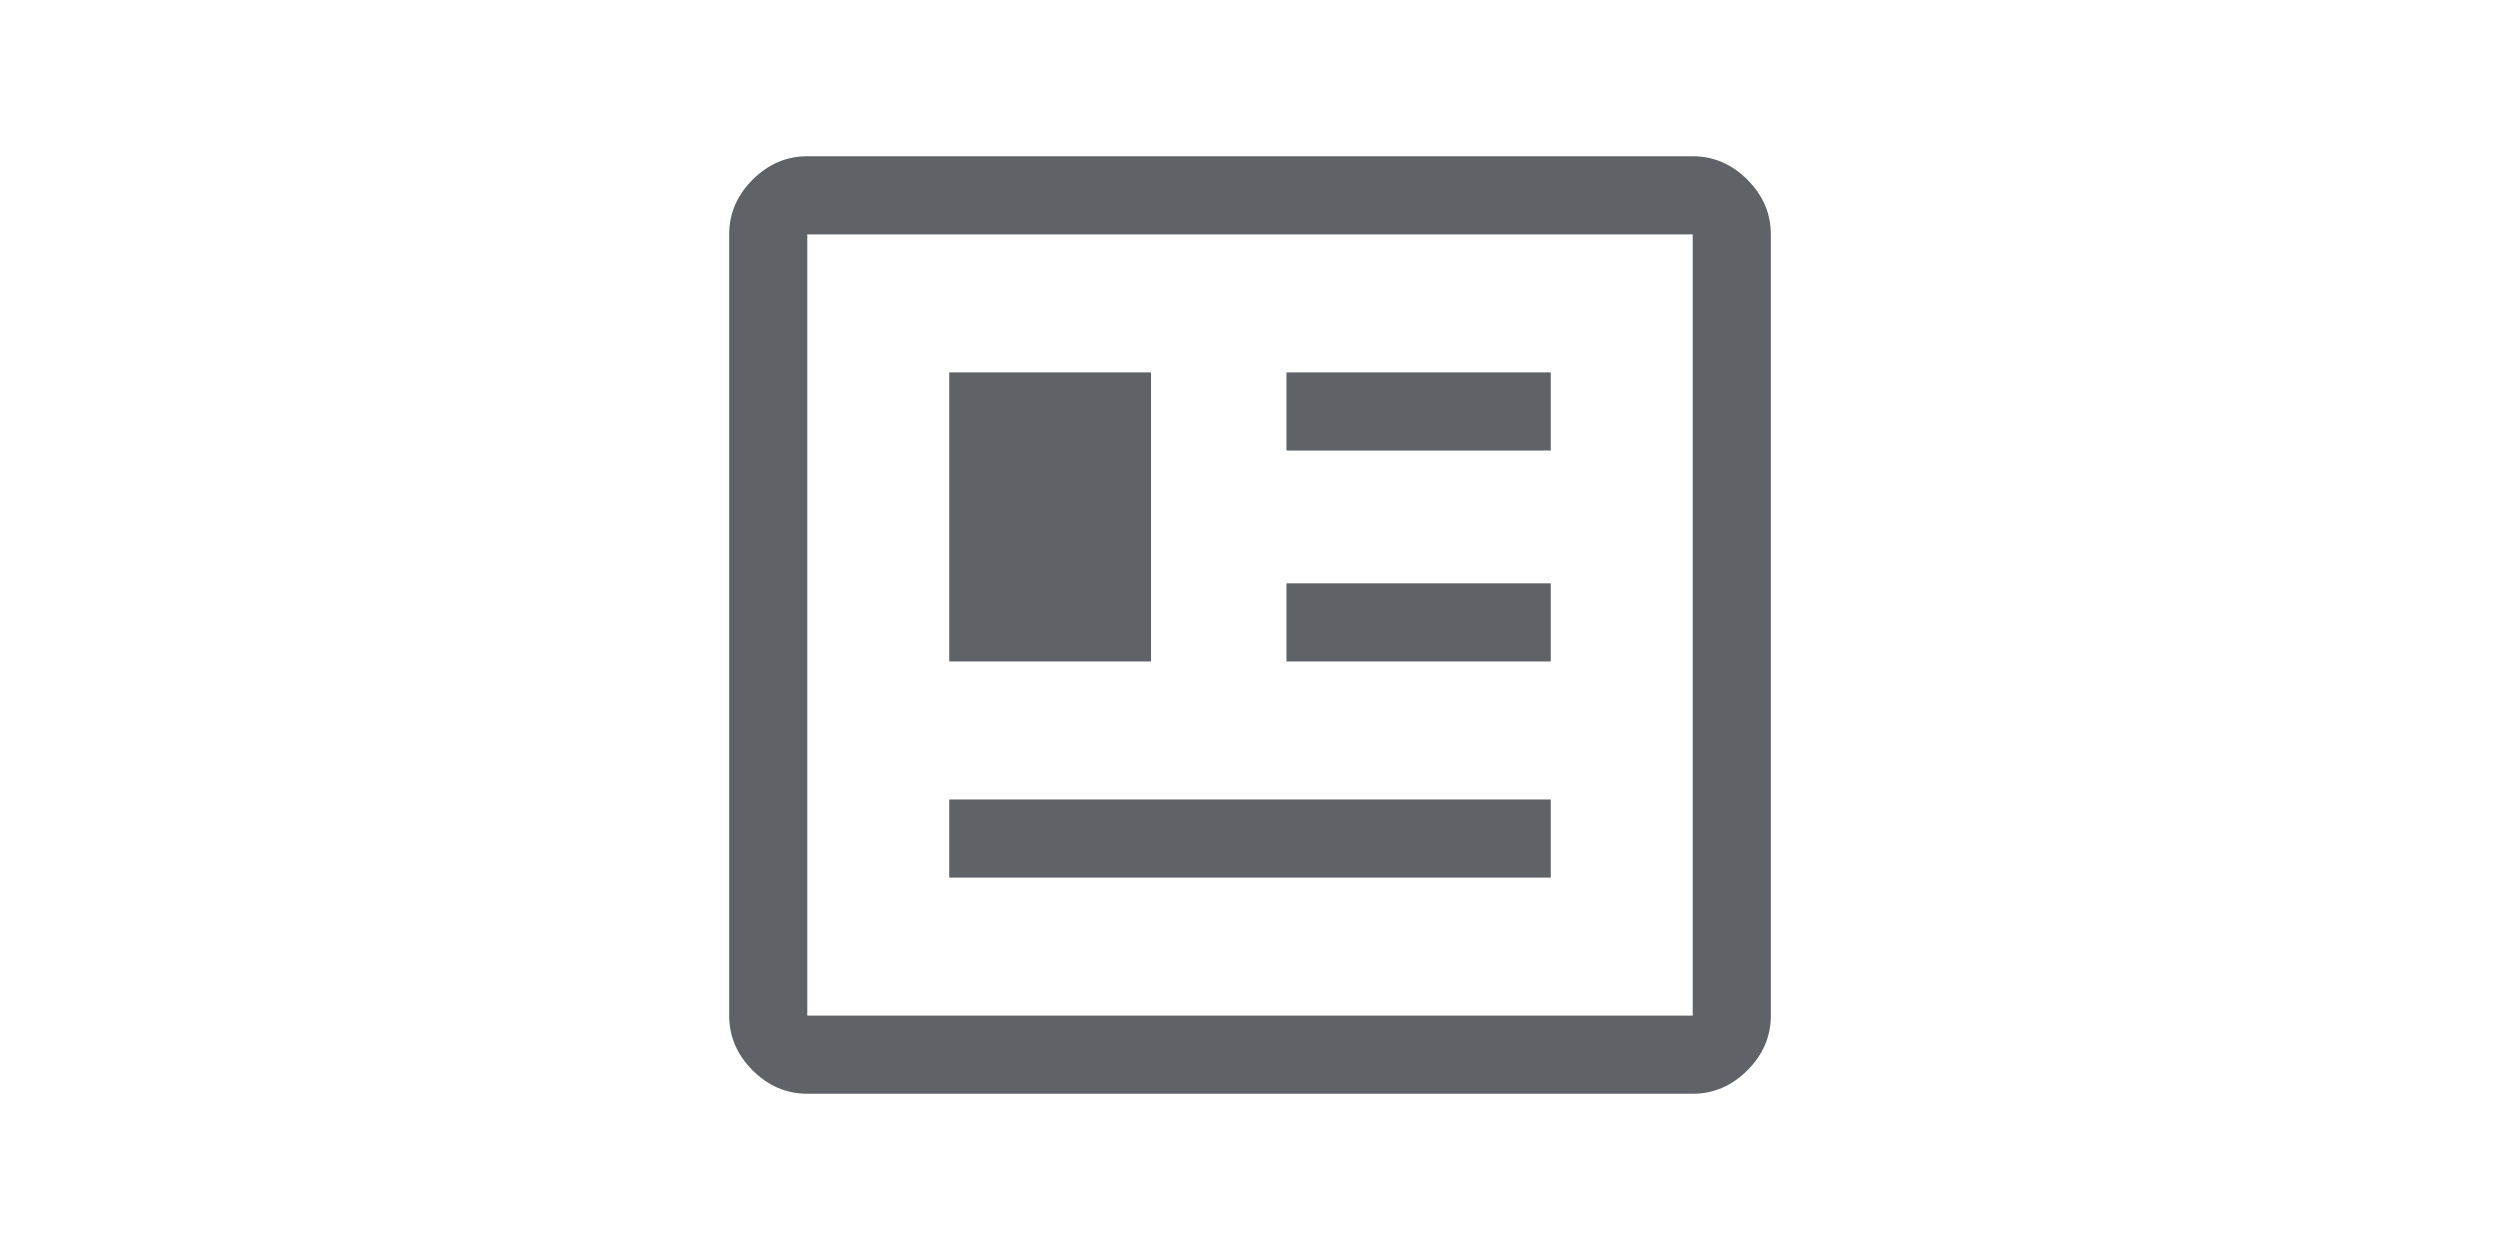
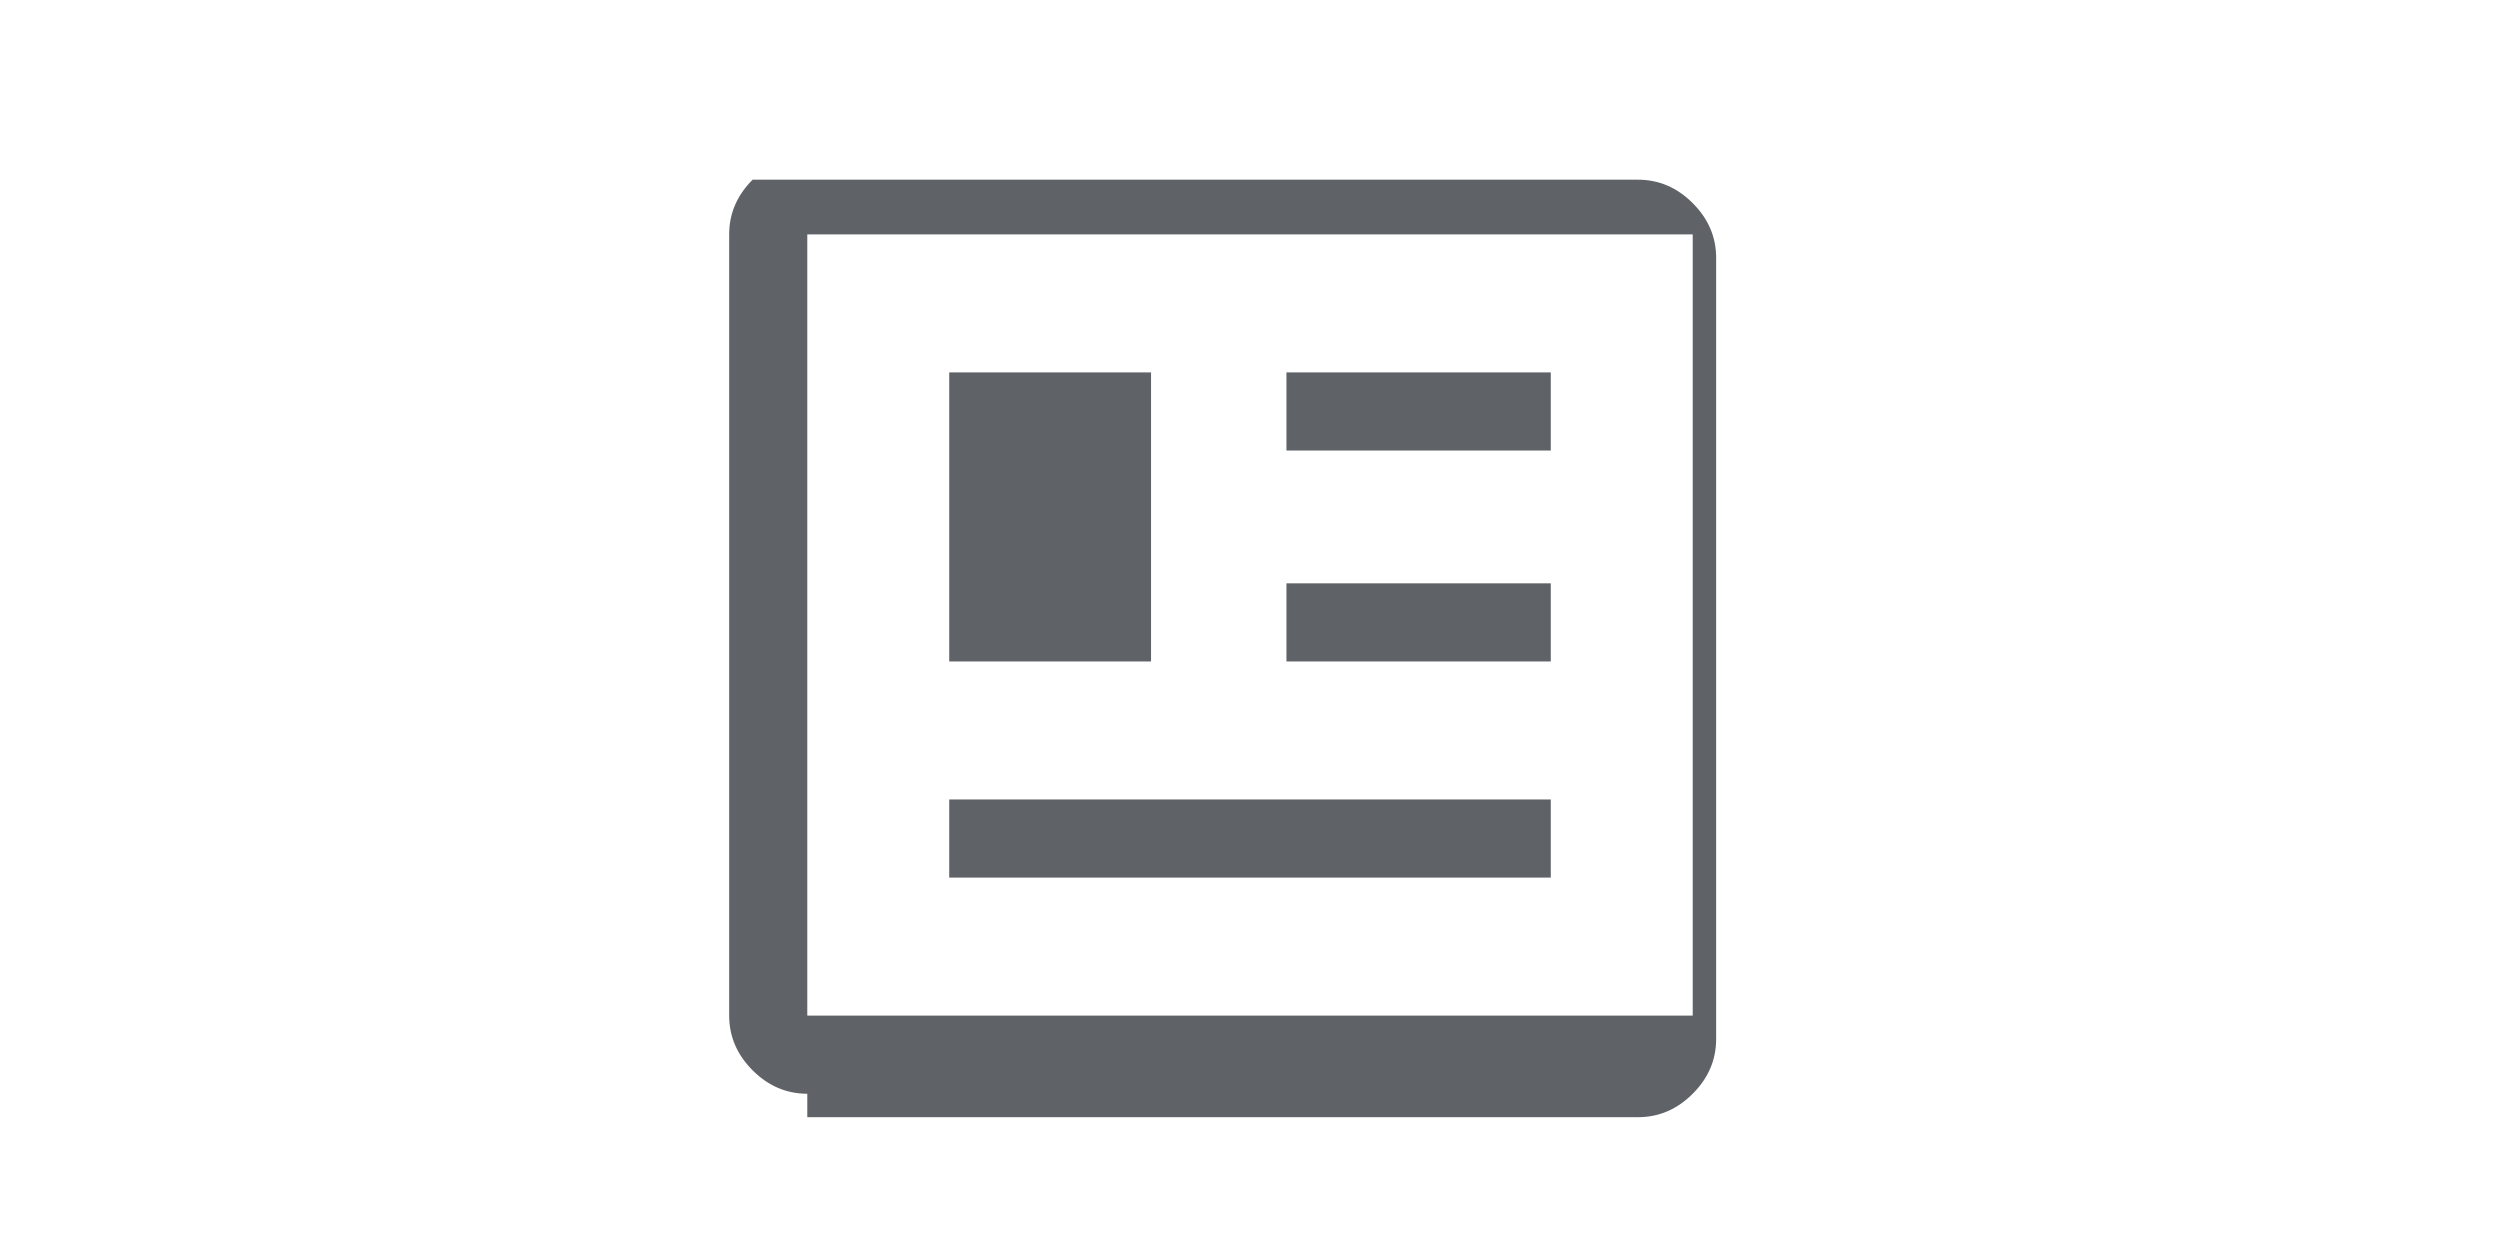
<svg xmlns="http://www.w3.org/2000/svg" height="48px" width="96px" viewBox="-480 -960 1920 960" fill="#5f6368">
-   <path d="M140-120q-24 0-42-18t-18-42v-600q0-24 18-42t42-18h680q24 0 42 18t18 42v600q0 24-18 42t-42 18H140Zm0-60h680v-600H140v600Zm109-106h462v-60H249v60Zm0-166h155v-222H249v222Zm259 0h203v-60H508v60Zm0-162h203v-60H508v60ZM140-180v-600 600Z" />
+   <path d="M140-120q-24 0-42-18t-18-42v-600q0-24 18-42h680q24 0 42 18t18 42v600q0 24-18 42t-42 18H140Zm0-60h680v-600H140v600Zm109-106h462v-60H249v60Zm0-166h155v-222H249v222Zm259 0h203v-60H508v60Zm0-162h203v-60H508v60ZM140-180v-600 600Z" />
</svg>